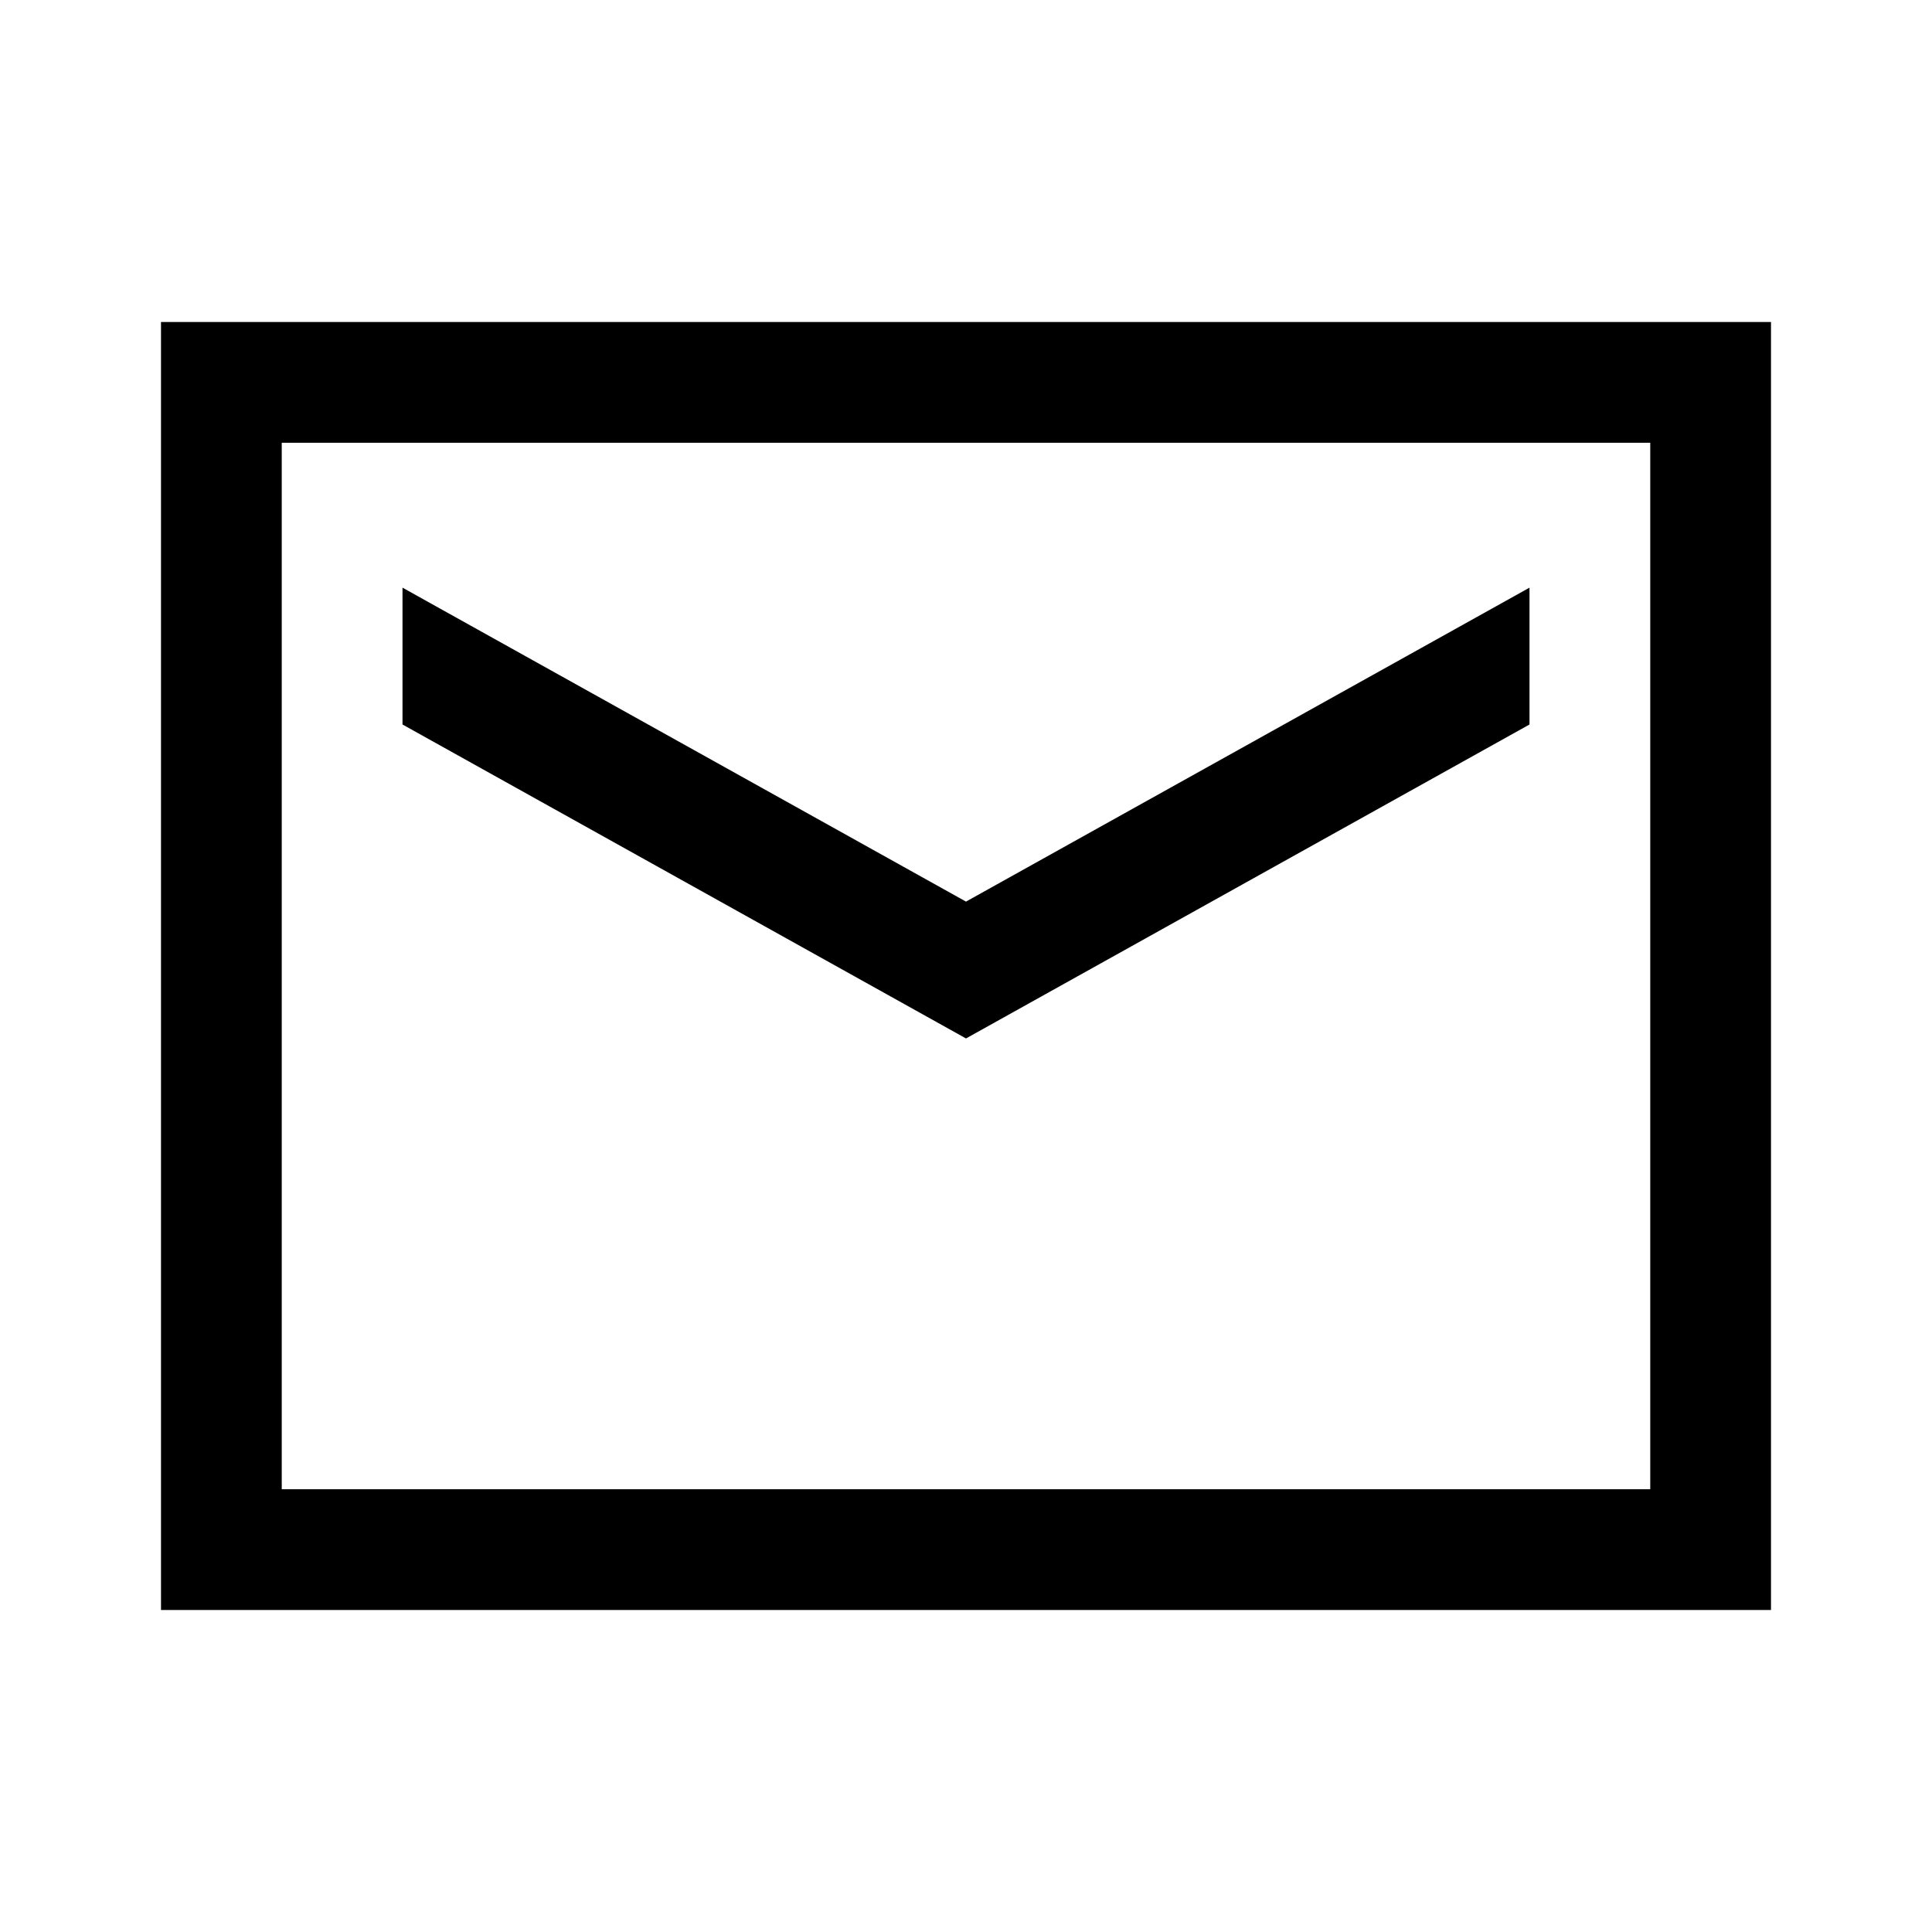
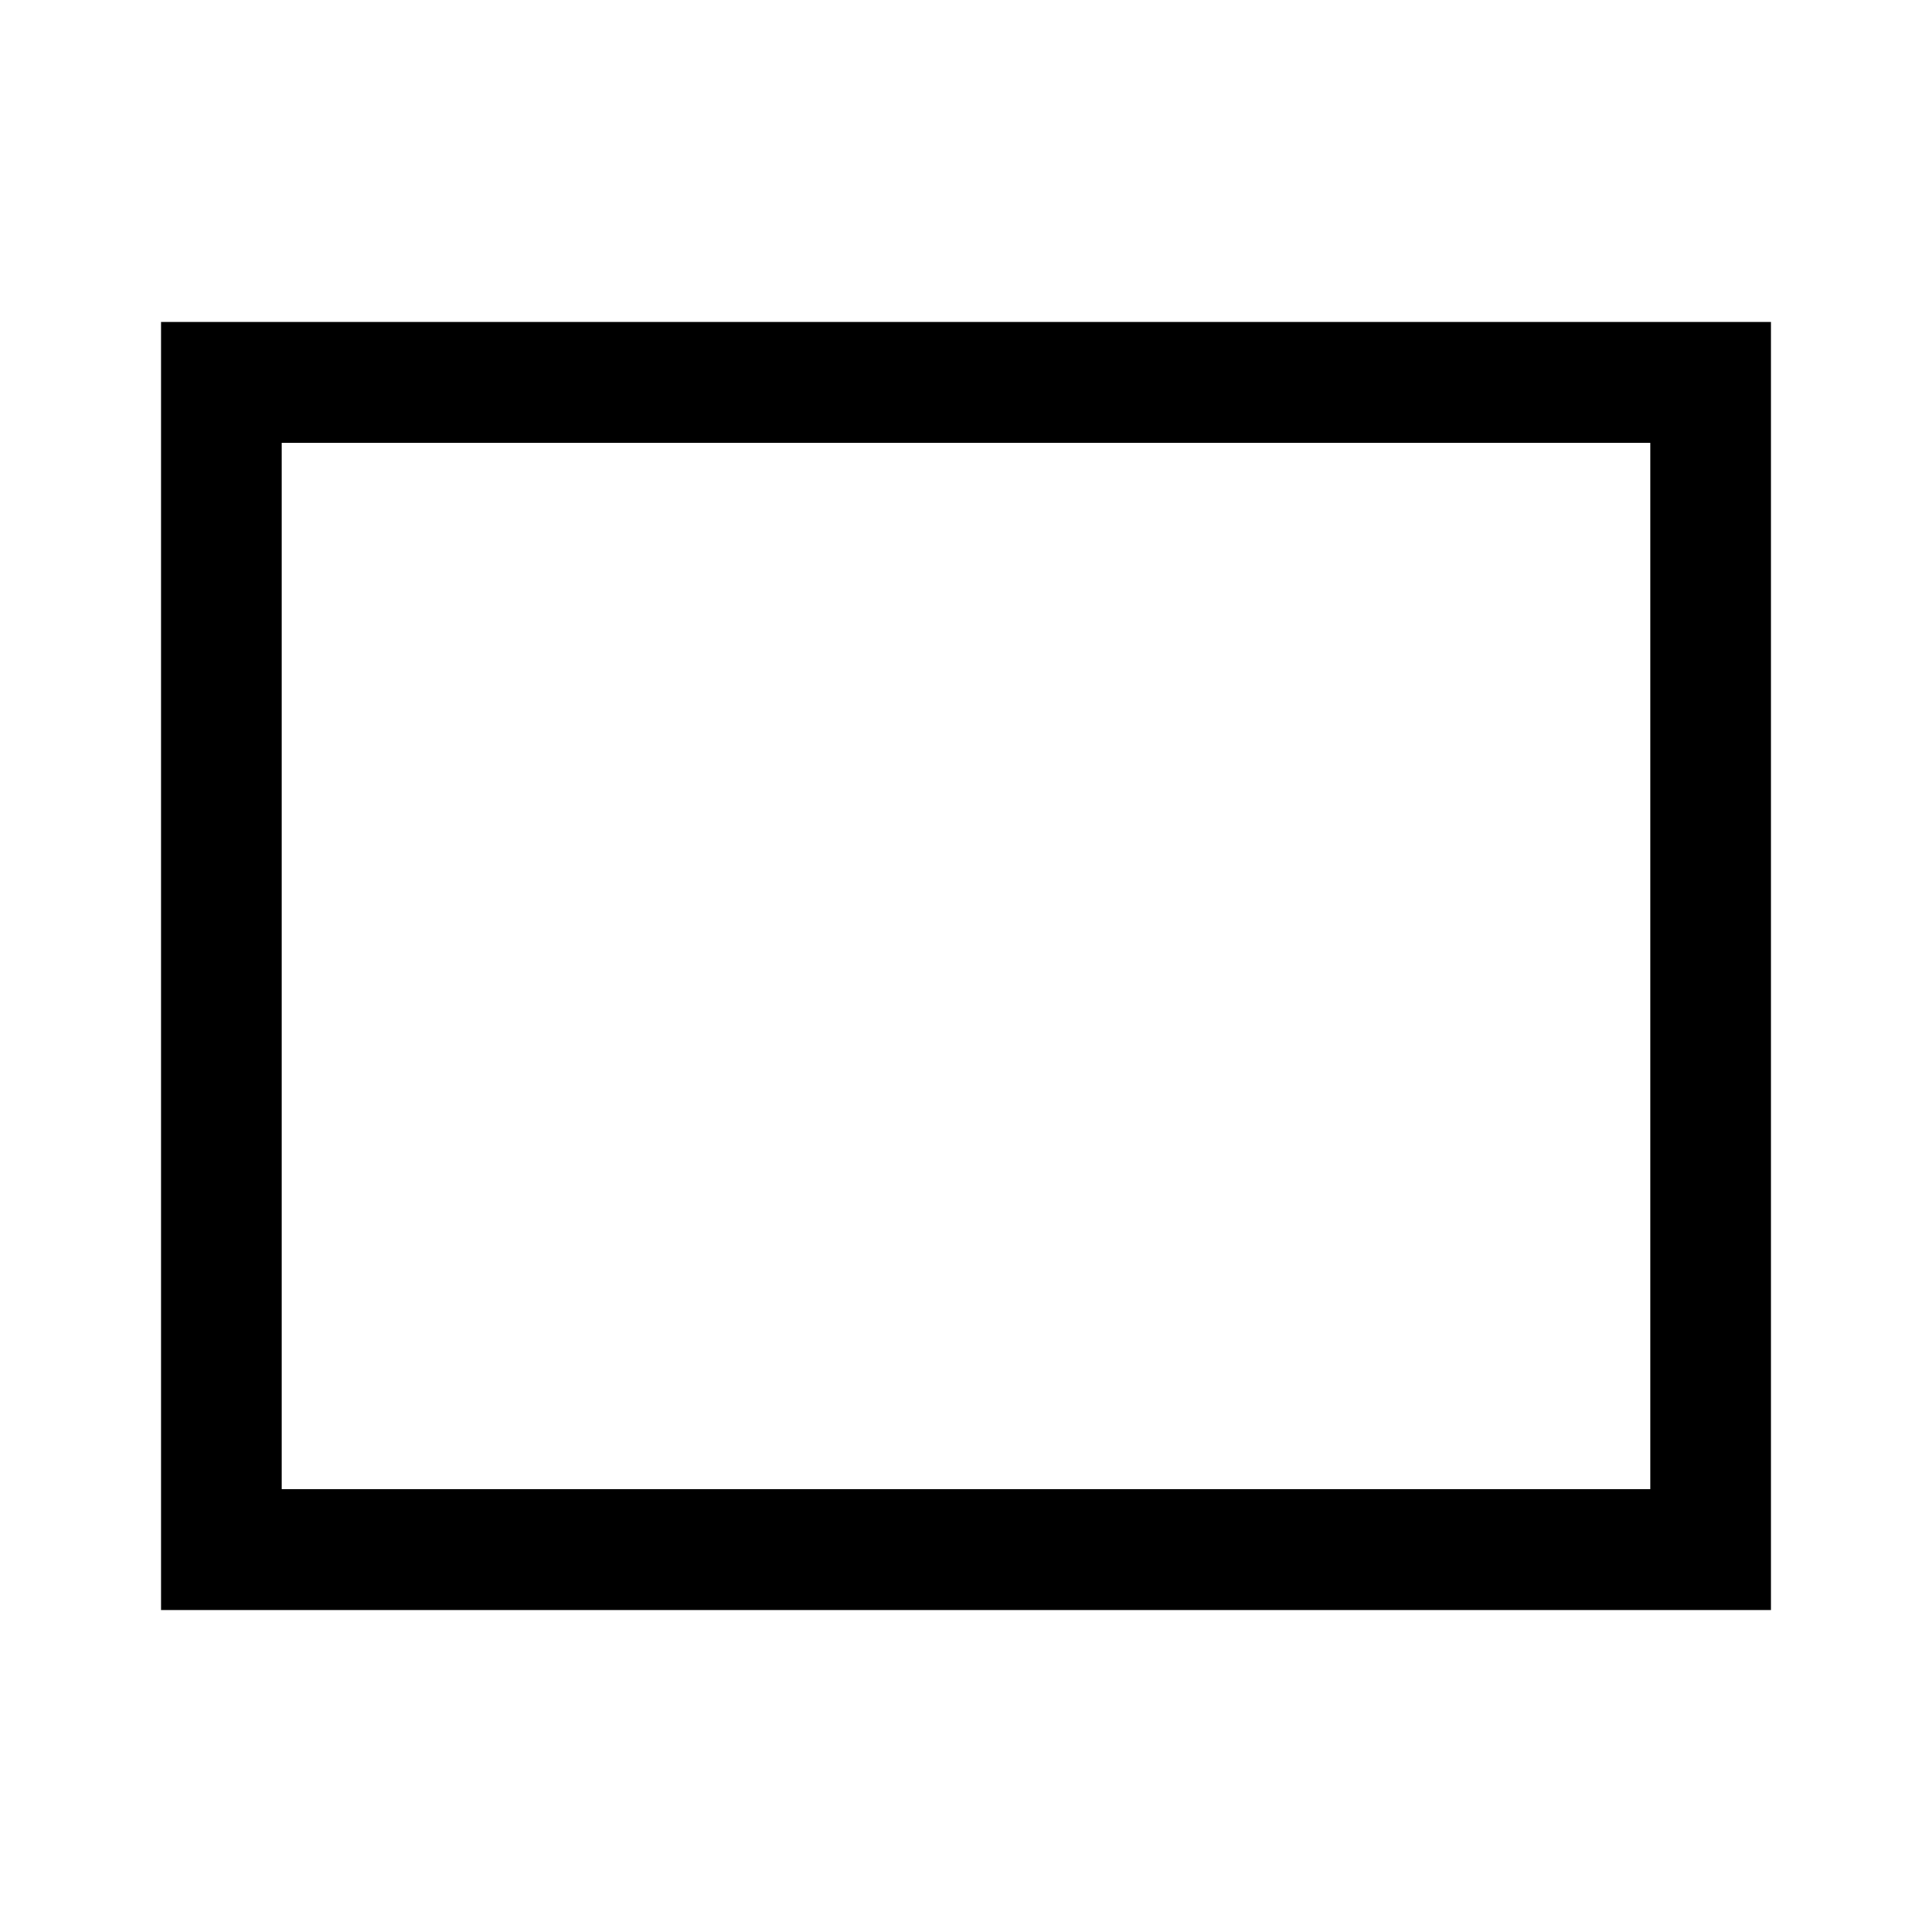
<svg xmlns="http://www.w3.org/2000/svg" id="Layer_2" viewBox="0 0 24 24">
  <g id="_1.5px">
    <g id="mail">
      <rect id="regular_communication_mail_background" width="24" height="24" style="fill:none;" />
      <path id="Rectangle_204_Stroke_" d="m22,20H2V4h20v16ZM3.5,5.5v13h17V5.5H3.5Z" />
-       <path id="Subtract-4" d="m19,7.3l-7,3.9-7-3.9v1.7l7,3.9,7-3.9v-1.7Z" />
    </g>
  </g>
</svg>